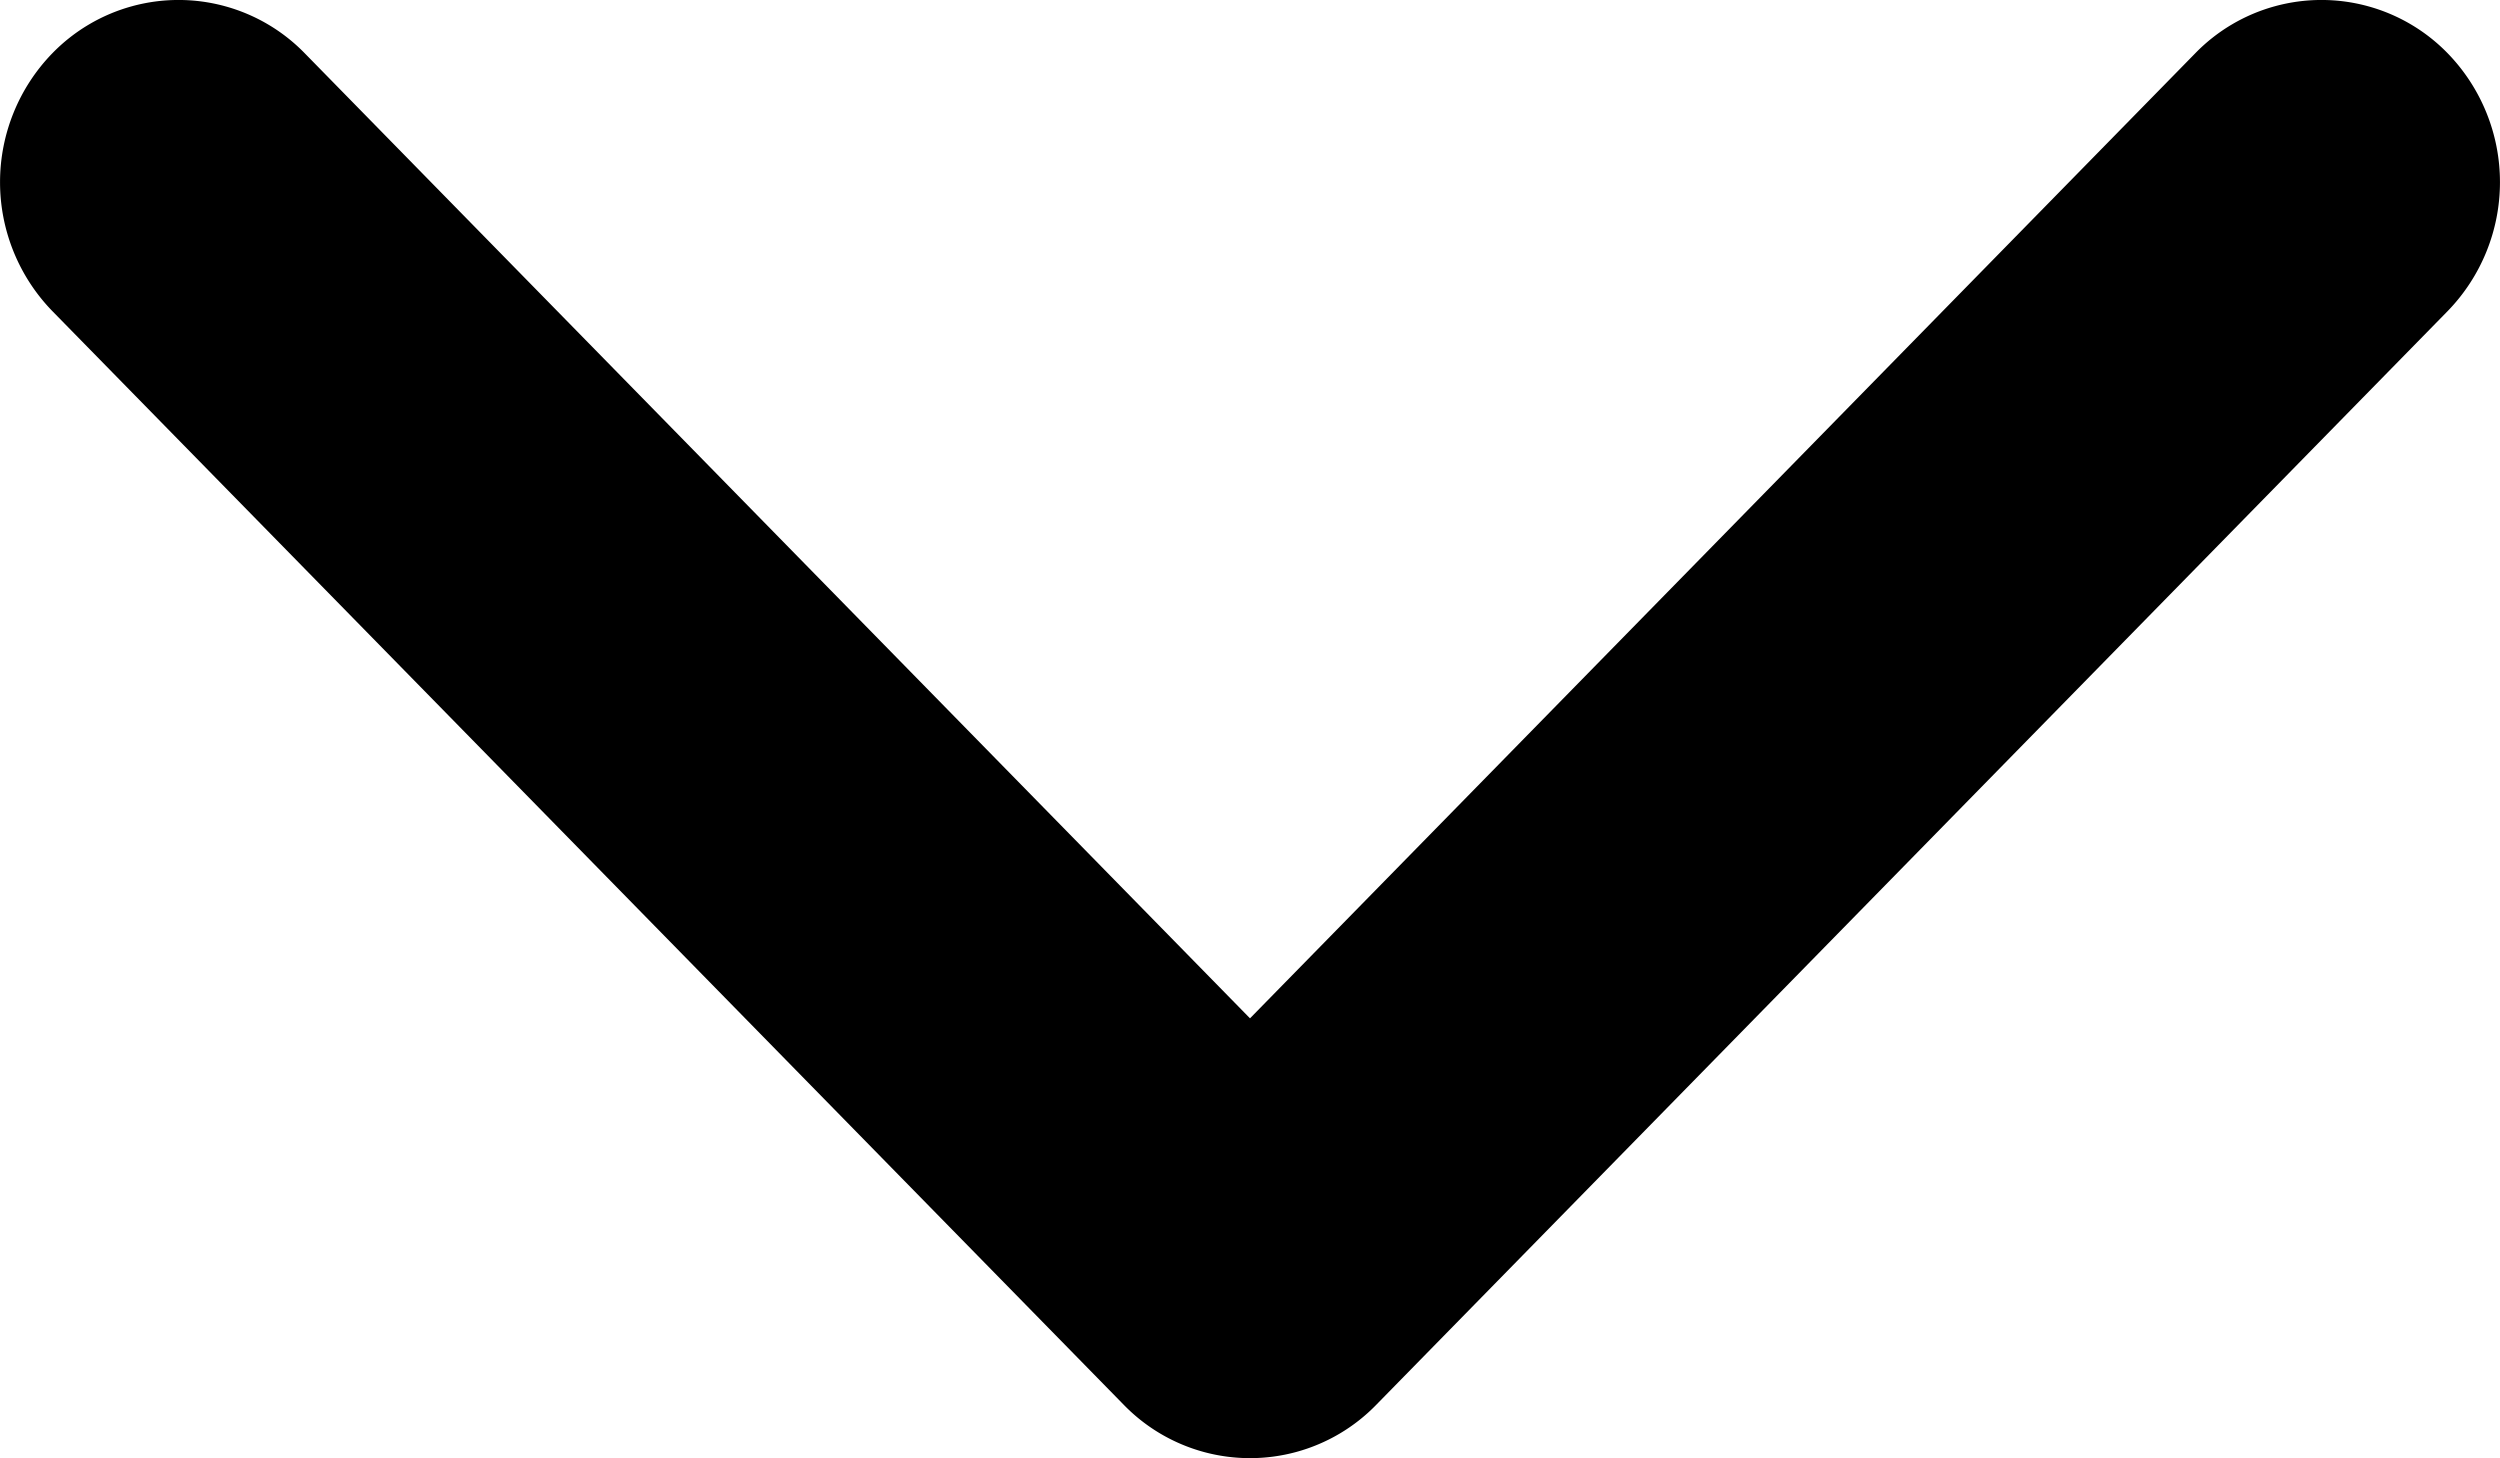
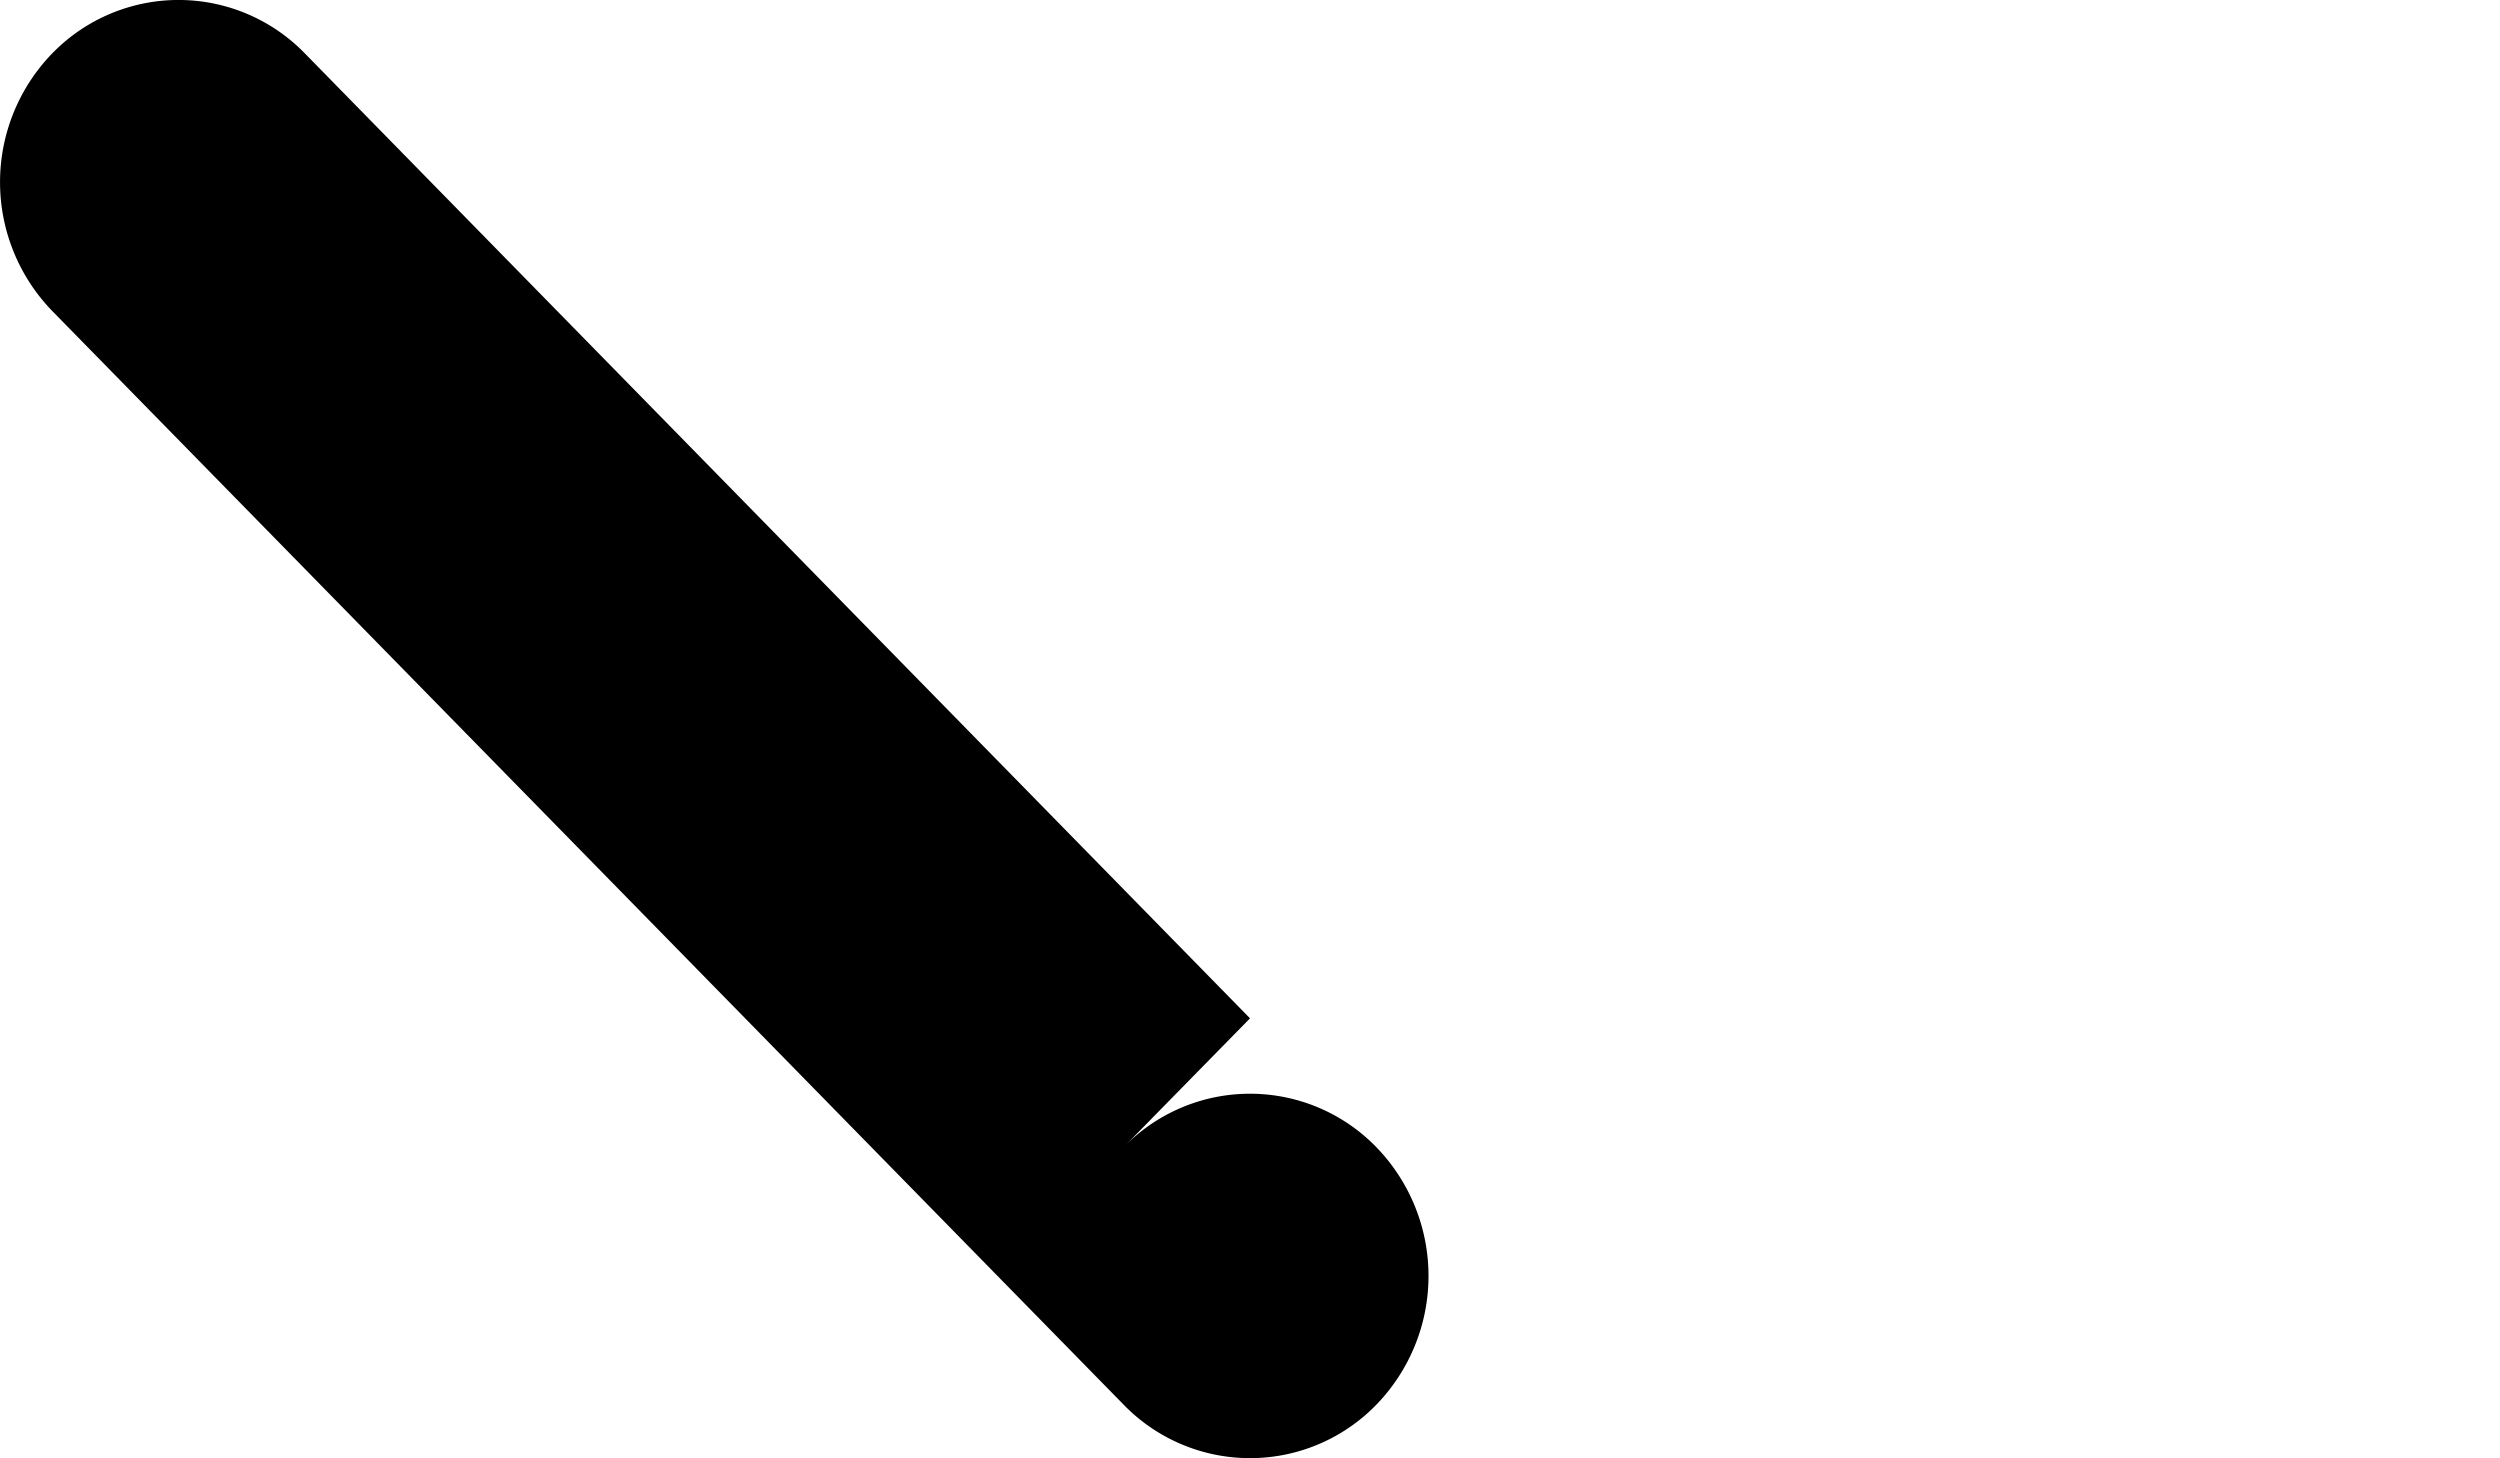
<svg xmlns="http://www.w3.org/2000/svg" data-name="Icons / Expand Arrow / Small" width="12" height="7">
-   <path d="M6 4.888L1.463.256a.845.845 0 00-1.212 0 .888.888 0 000 1.237l5.143 5.25a.845.845 0 001.212 0l5.143-5.25a.888.888 0 000-1.237.845.845 0 00-1.212 0z" fill="#000" />
+   <path d="M6 4.888L1.463.256a.845.845 0 00-1.212 0 .888.888 0 000 1.237l5.143 5.25a.845.845 0 001.212 0a.888.888 0 000-1.237.845.845 0 00-1.212 0z" fill="#000" />
</svg>